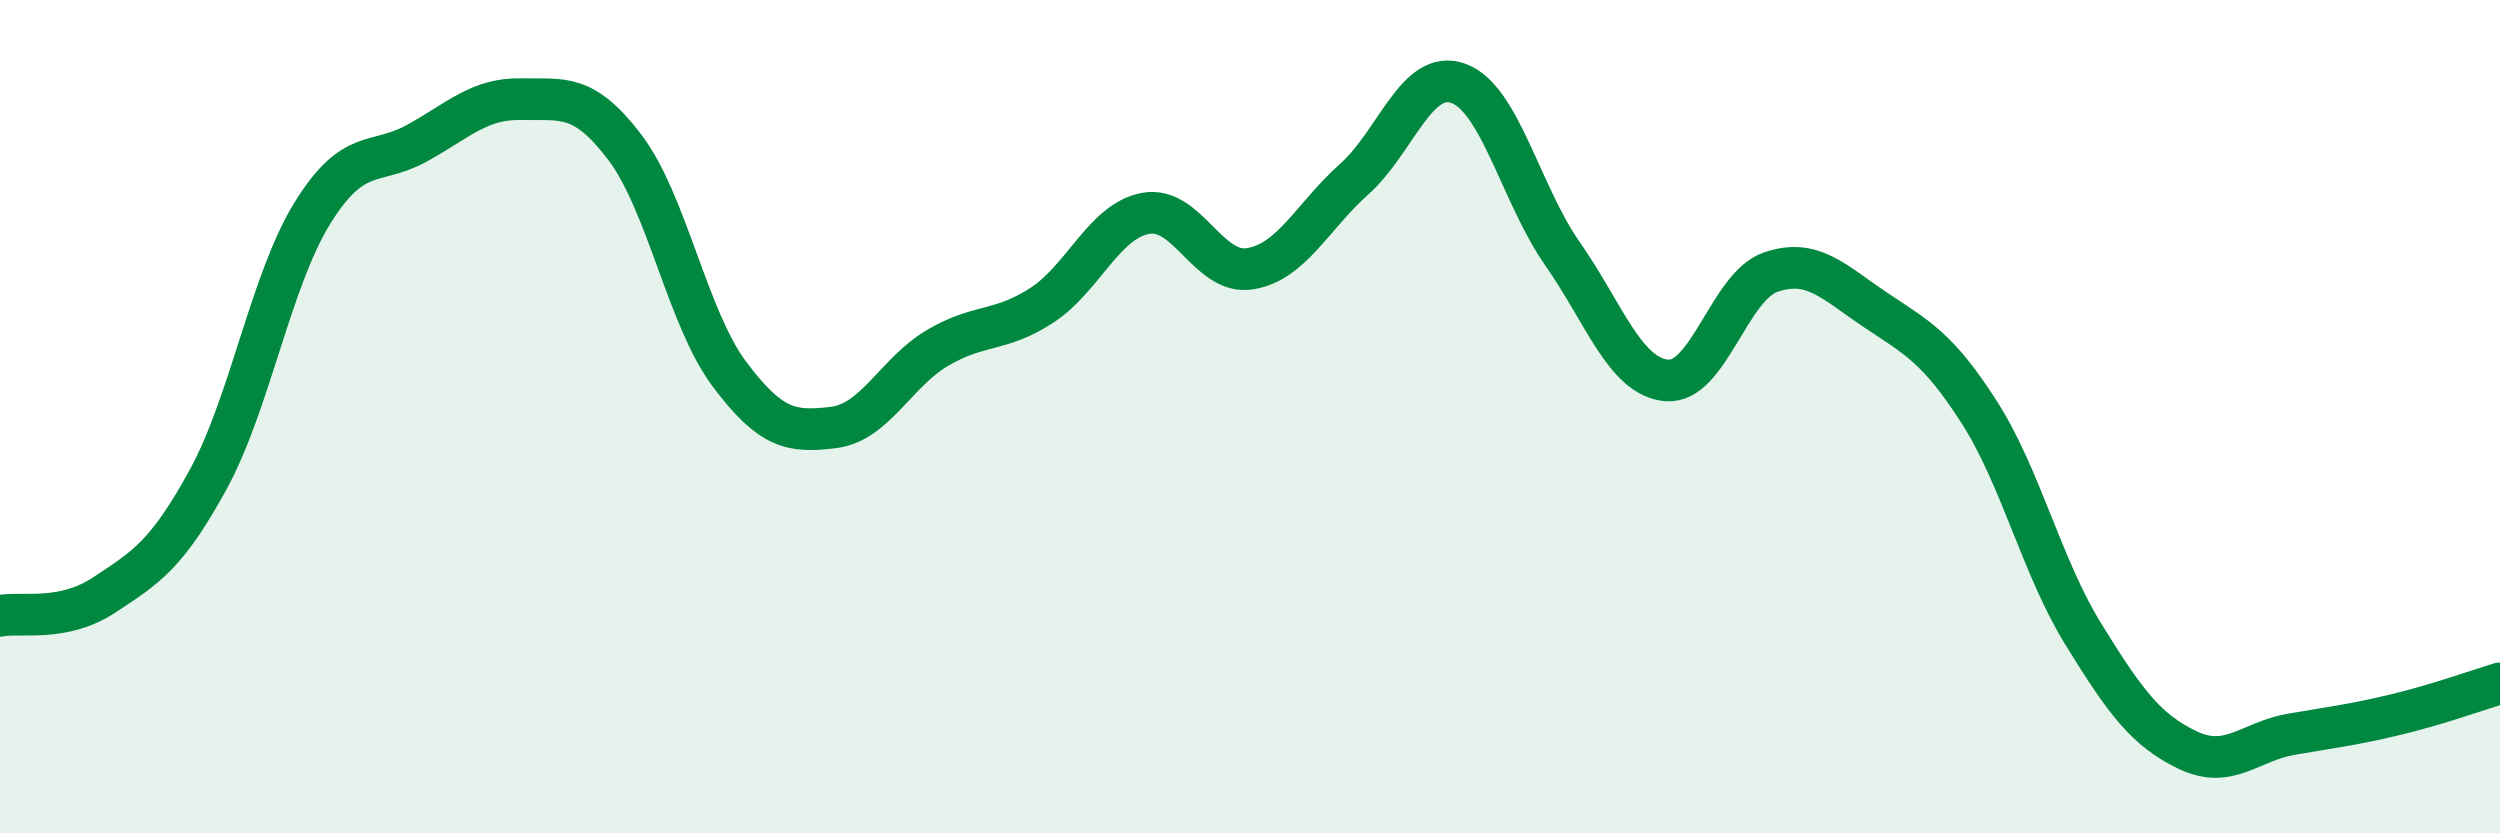
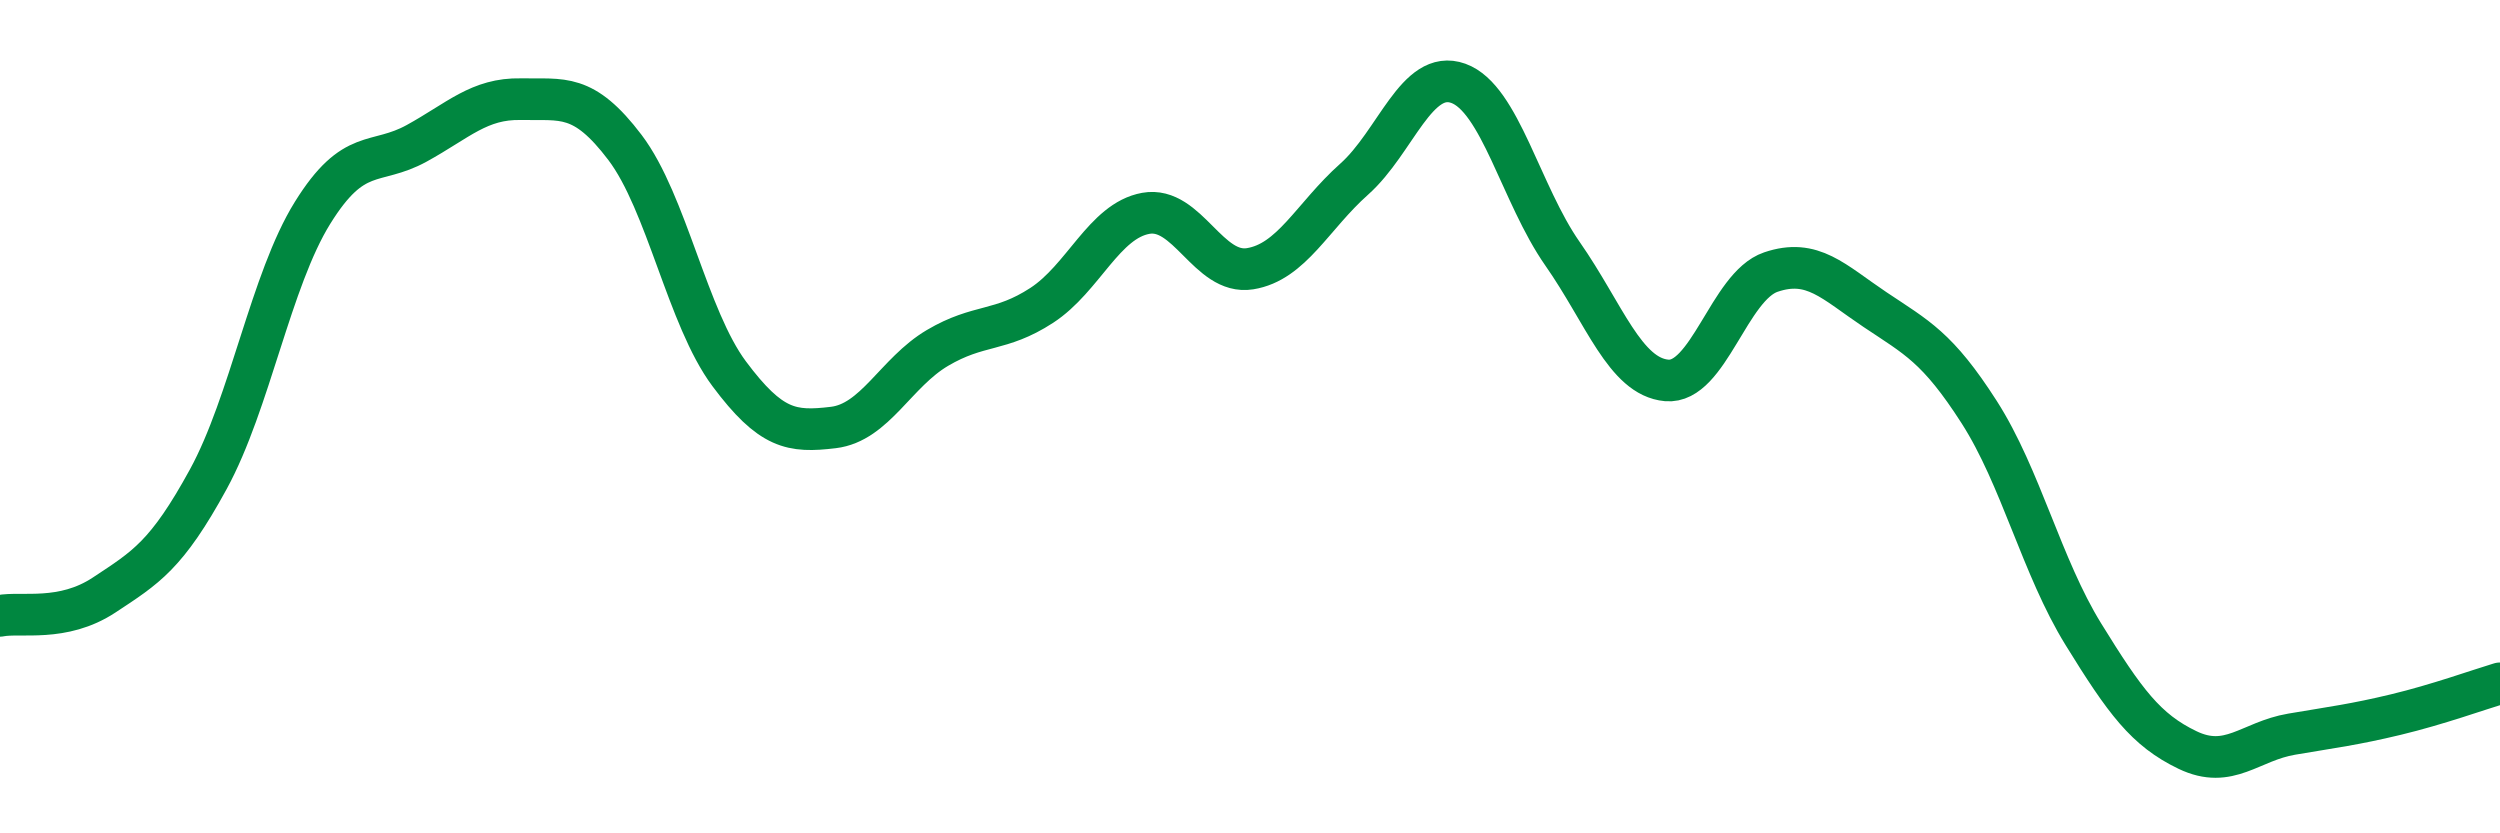
<svg xmlns="http://www.w3.org/2000/svg" width="60" height="20" viewBox="0 0 60 20">
-   <path d="M 0,14.78 C 0.5,14.68 1.5,14.94 2.5,14.28 C 3.5,13.62 4,13.33 5,11.5 C 6,9.67 6.5,6.72 7.5,5.11 C 8.5,3.5 9,3.99 10,3.44 C 11,2.89 11.5,2.36 12.5,2.38 C 13.5,2.4 14,2.22 15,3.54 C 16,4.86 16.5,7.63 17.5,8.97 C 18.5,10.31 19,10.38 20,10.26 C 21,10.14 21.5,8.94 22.5,8.35 C 23.5,7.76 24,7.98 25,7.33 C 26,6.68 26.5,5.3 27.5,5.12 C 28.5,4.94 29,6.61 30,6.45 C 31,6.29 31.5,5.19 32.5,4.3 C 33.5,3.41 34,1.64 35,2 C 36,2.36 36.5,4.66 37.5,6.09 C 38.5,7.52 39,9.04 40,9.13 C 41,9.22 41.5,6.87 42.5,6.53 C 43.5,6.19 44,6.76 45,7.43 C 46,8.1 46.5,8.33 47.5,9.89 C 48.5,11.45 49,13.6 50,15.22 C 51,16.84 51.5,17.52 52.5,18 C 53.5,18.48 54,17.79 55,17.62 C 56,17.45 56.5,17.39 57.5,17.15 C 58.5,16.91 59.5,16.55 60,16.4L60 20L0 20Z" fill="#008740" opacity="0.1" stroke-linecap="round" stroke-linejoin="round" />
  <path d="M 0,14.78 C 0.5,14.68 1.5,14.94 2.5,14.28 C 3.5,13.62 4,13.33 5,11.5 C 6,9.67 6.5,6.72 7.5,5.11 C 8.5,3.5 9,3.99 10,3.44 C 11,2.89 11.5,2.36 12.5,2.38 C 13.5,2.4 14,2.22 15,3.54 C 16,4.86 16.5,7.63 17.5,8.97 C 18.5,10.31 19,10.38 20,10.26 C 21,10.14 21.5,8.94 22.5,8.35 C 23.5,7.76 24,7.98 25,7.33 C 26,6.68 26.5,5.3 27.5,5.12 C 28.5,4.94 29,6.61 30,6.45 C 31,6.29 31.5,5.19 32.5,4.3 C 33.5,3.41 34,1.64 35,2 C 36,2.36 36.5,4.66 37.5,6.09 C 38.5,7.52 39,9.04 40,9.13 C 41,9.22 41.5,6.87 42.5,6.53 C 43.5,6.19 44,6.76 45,7.43 C 46,8.1 46.5,8.33 47.5,9.89 C 48.5,11.45 49,13.6 50,15.22 C 51,16.84 51.5,17.52 52.5,18 C 53.5,18.48 54,17.79 55,17.62 C 56,17.45 56.5,17.39 57.5,17.15 C 58.5,16.91 59.5,16.55 60,16.4" stroke="#008740" stroke-width="1" fill="none" stroke-linecap="round" stroke-linejoin="round" />
</svg>